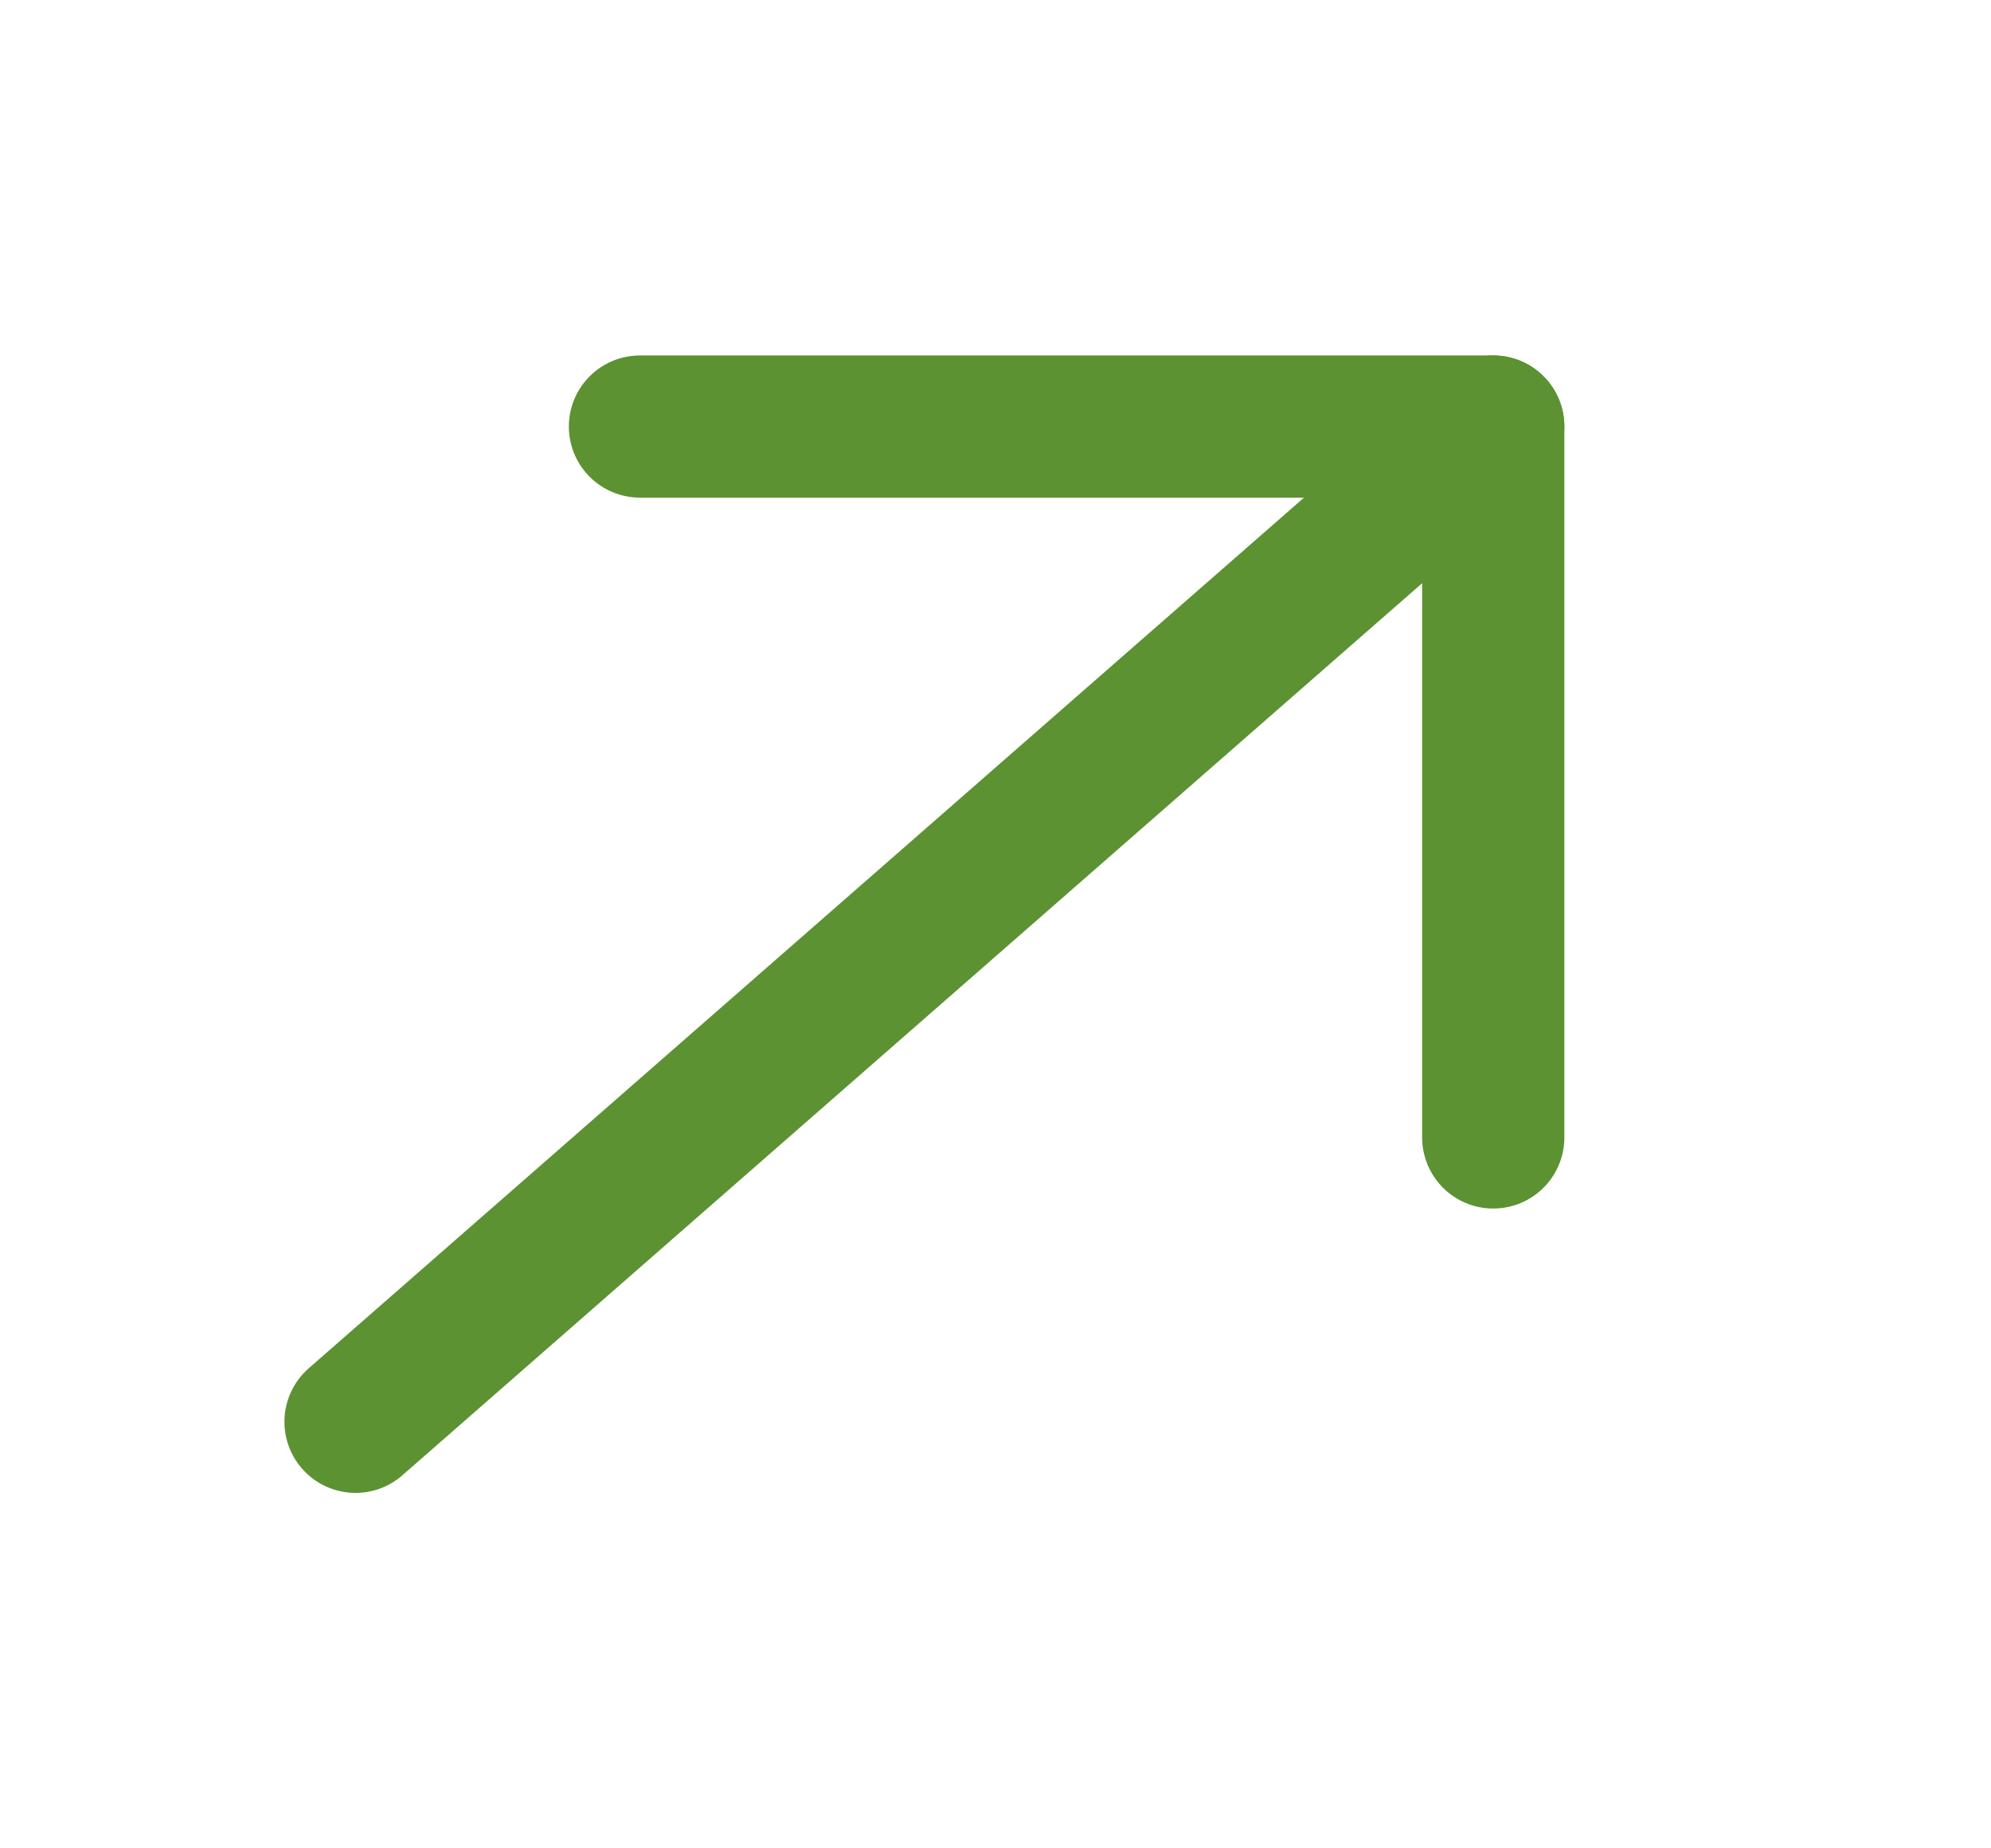
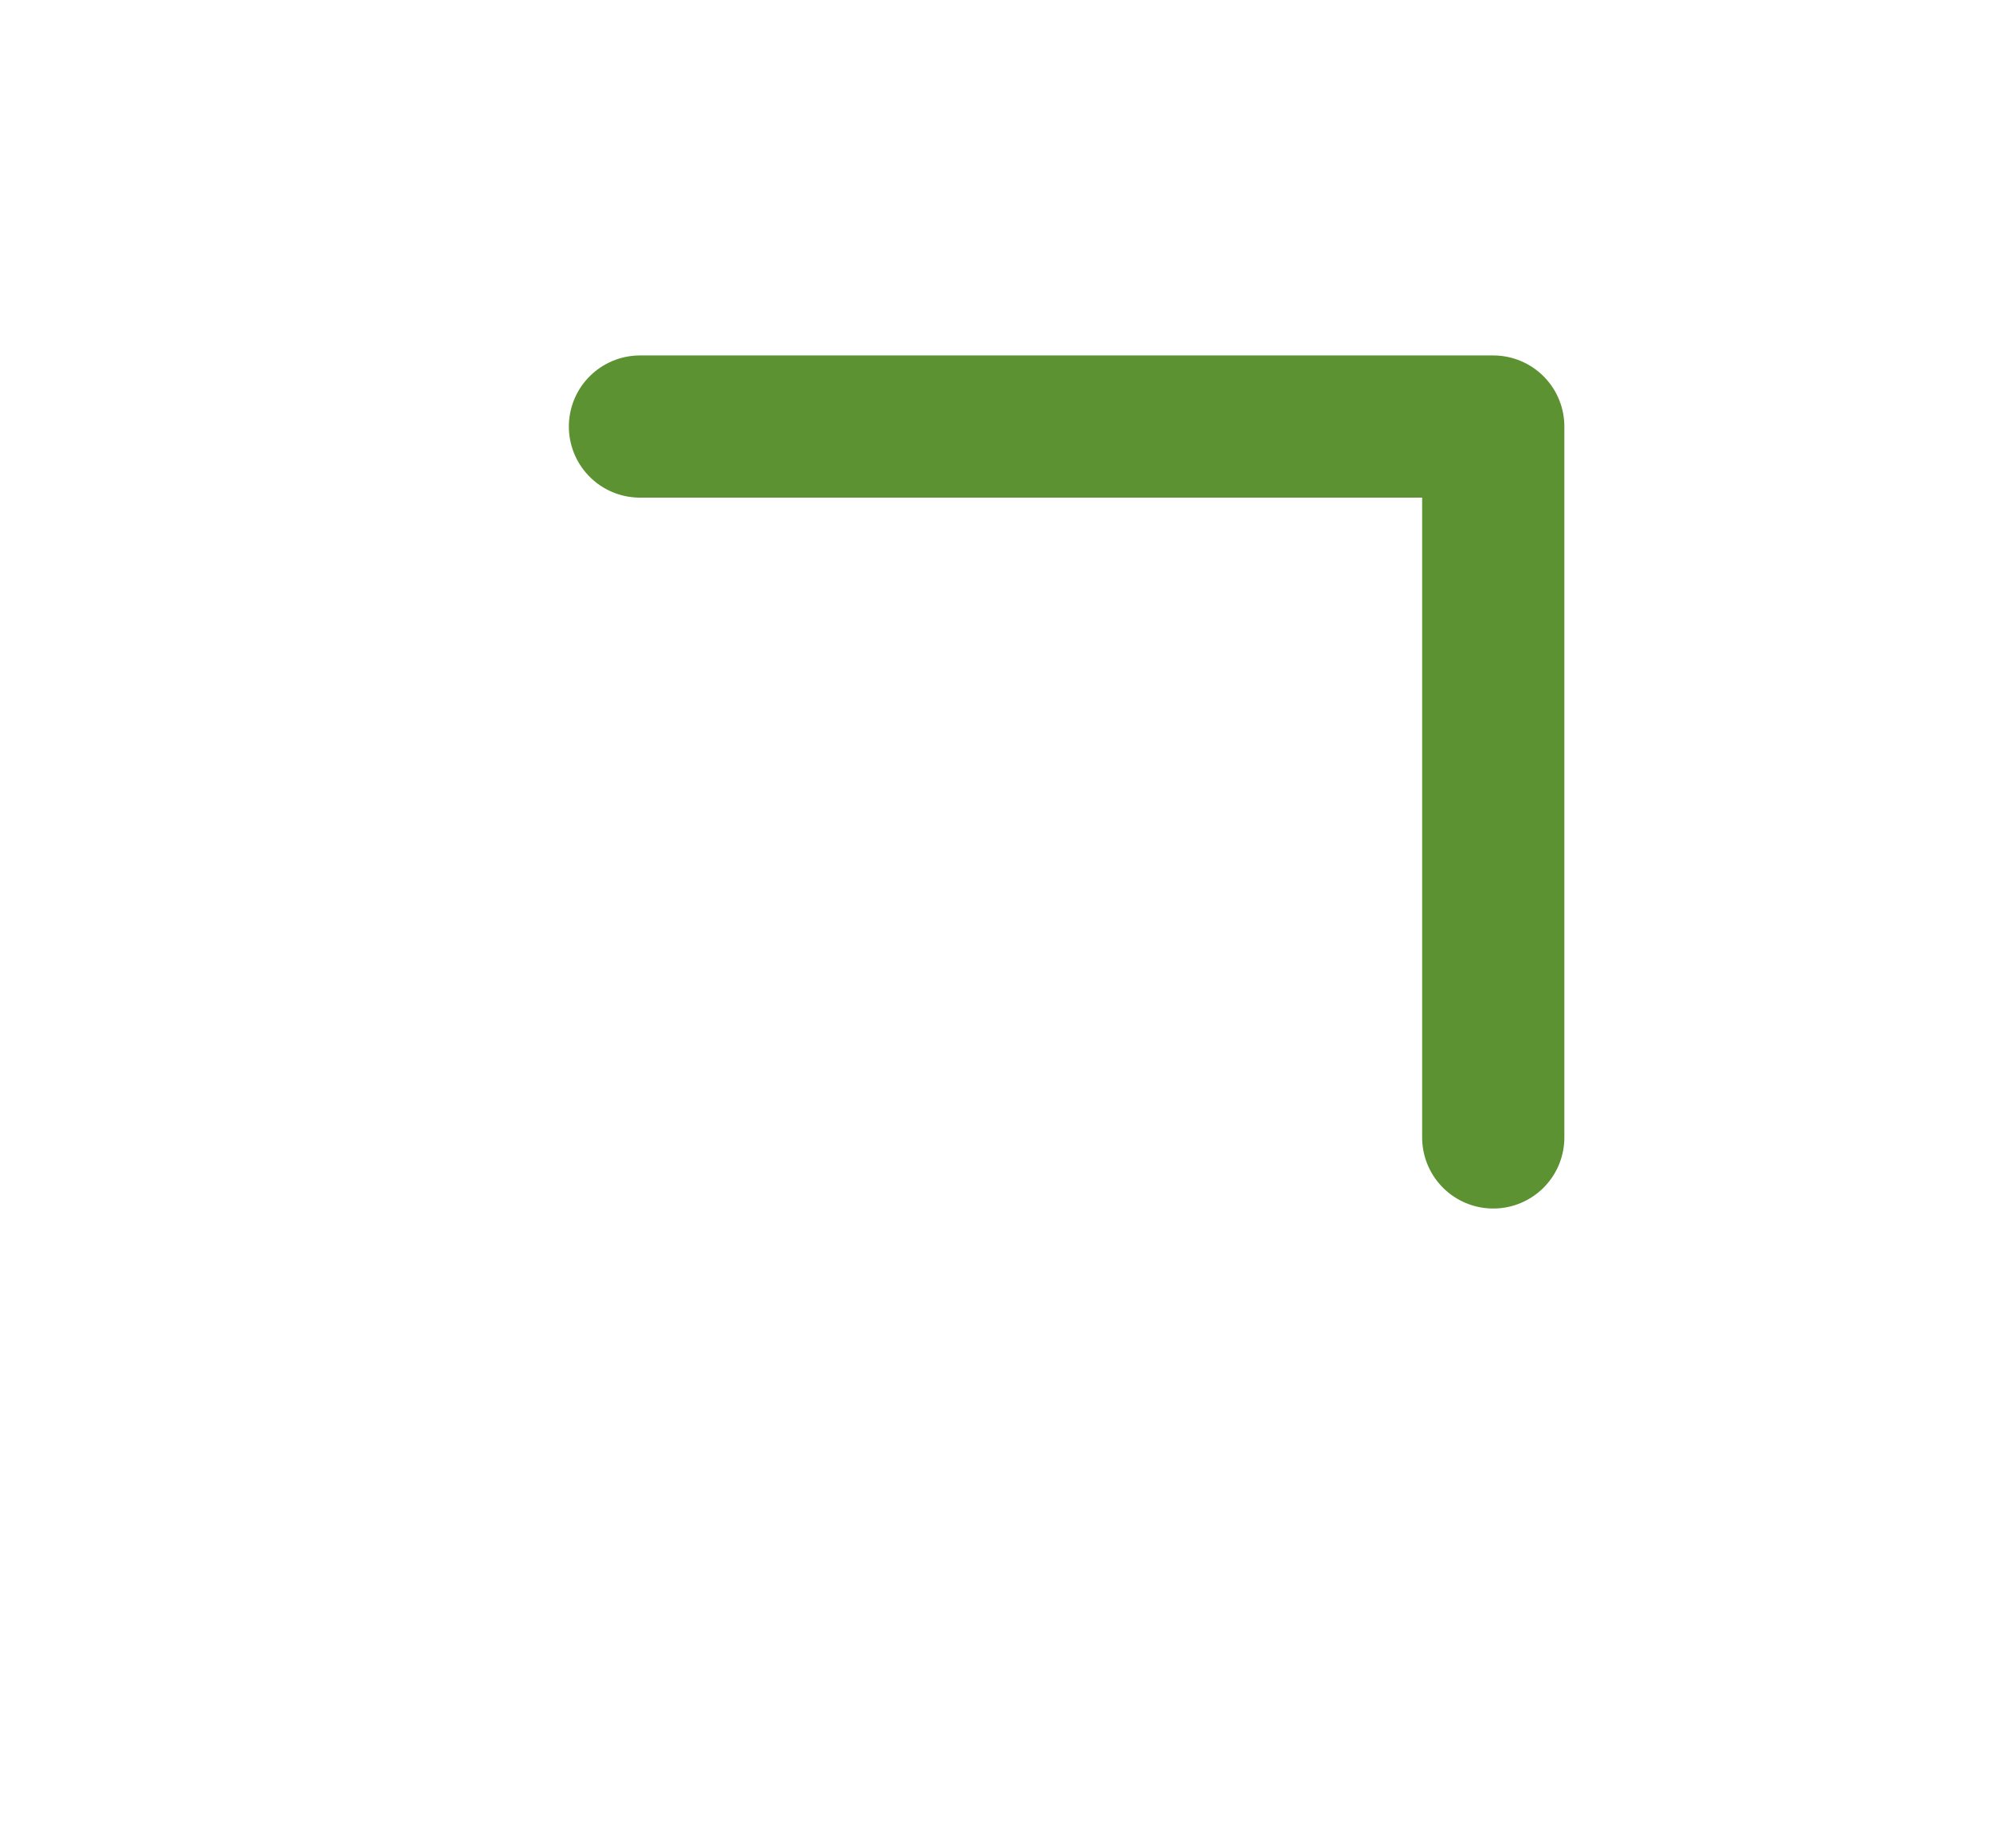
<svg xmlns="http://www.w3.org/2000/svg" width="14" height="13" viewBox="0 0 14 13" fill="none">
-   <path d="M10.5 3L2.5 10" stroke="#5C9232" stroke-miterlimit="10" stroke-linecap="round" stroke-linejoin="round" />
  <path d="M10.5 8V3L4.5 3" stroke="#5C9232" stroke-miterlimit="10" stroke-linecap="round" stroke-linejoin="round" />
</svg>